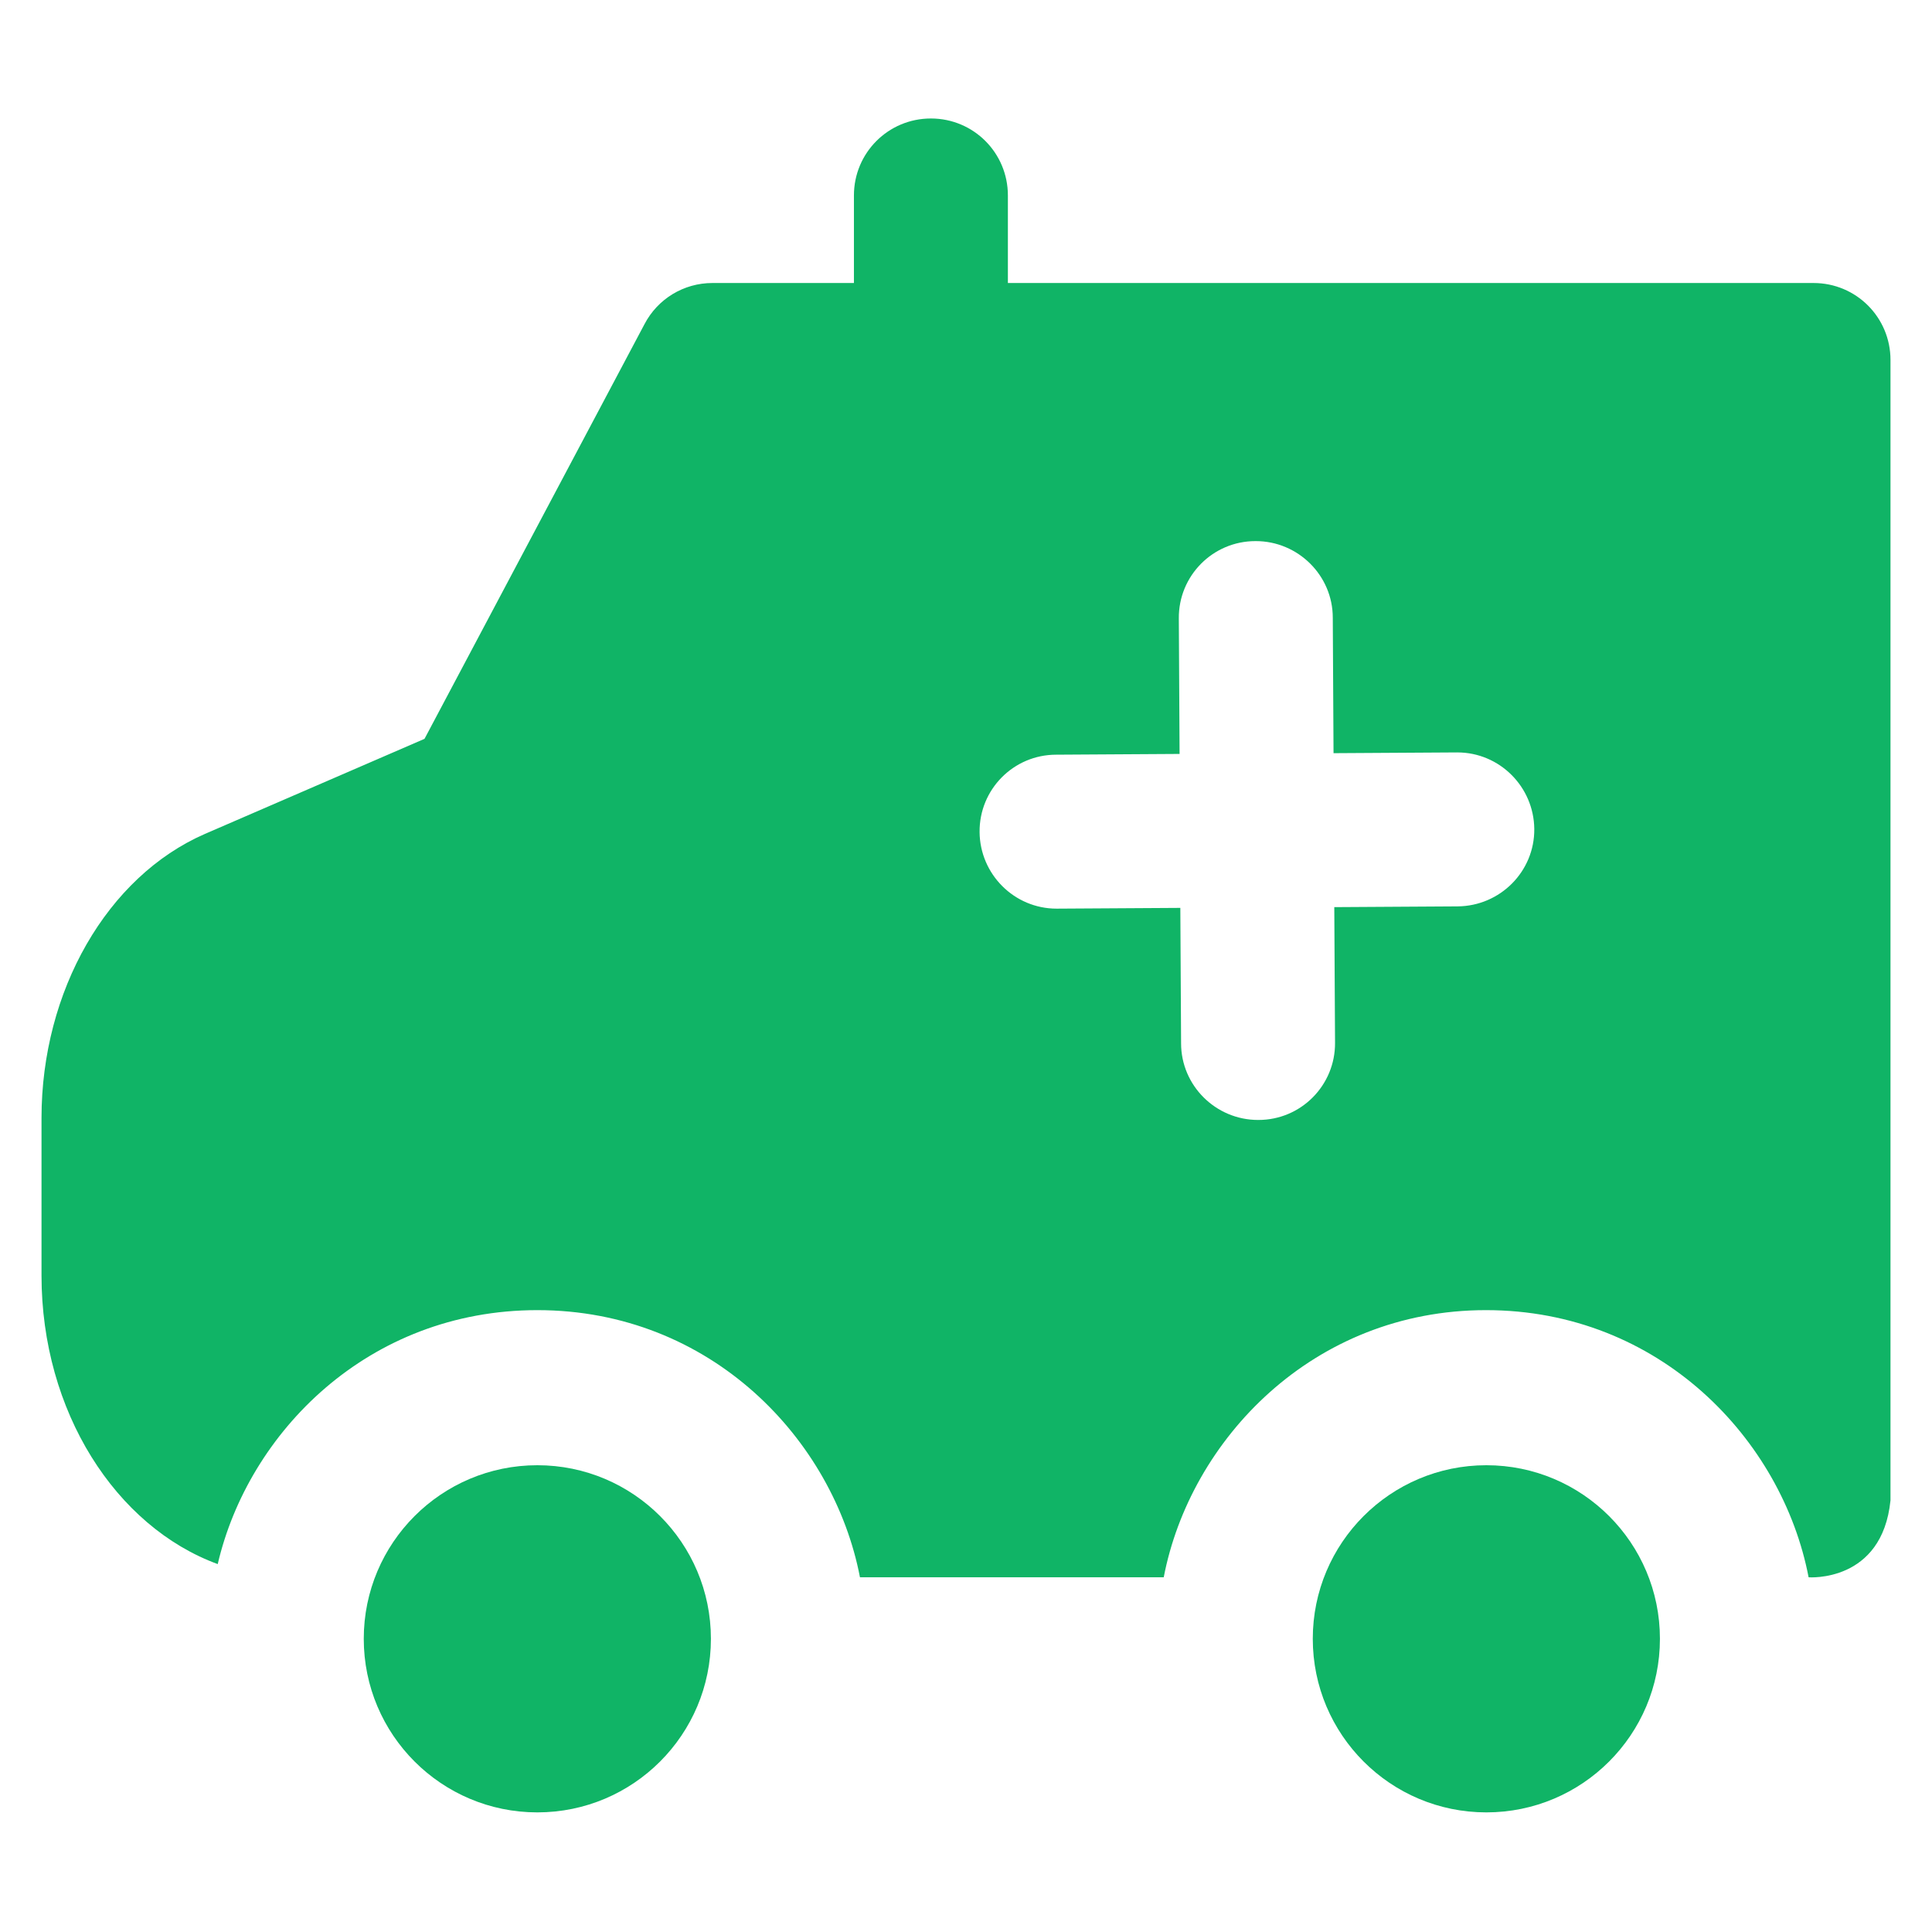
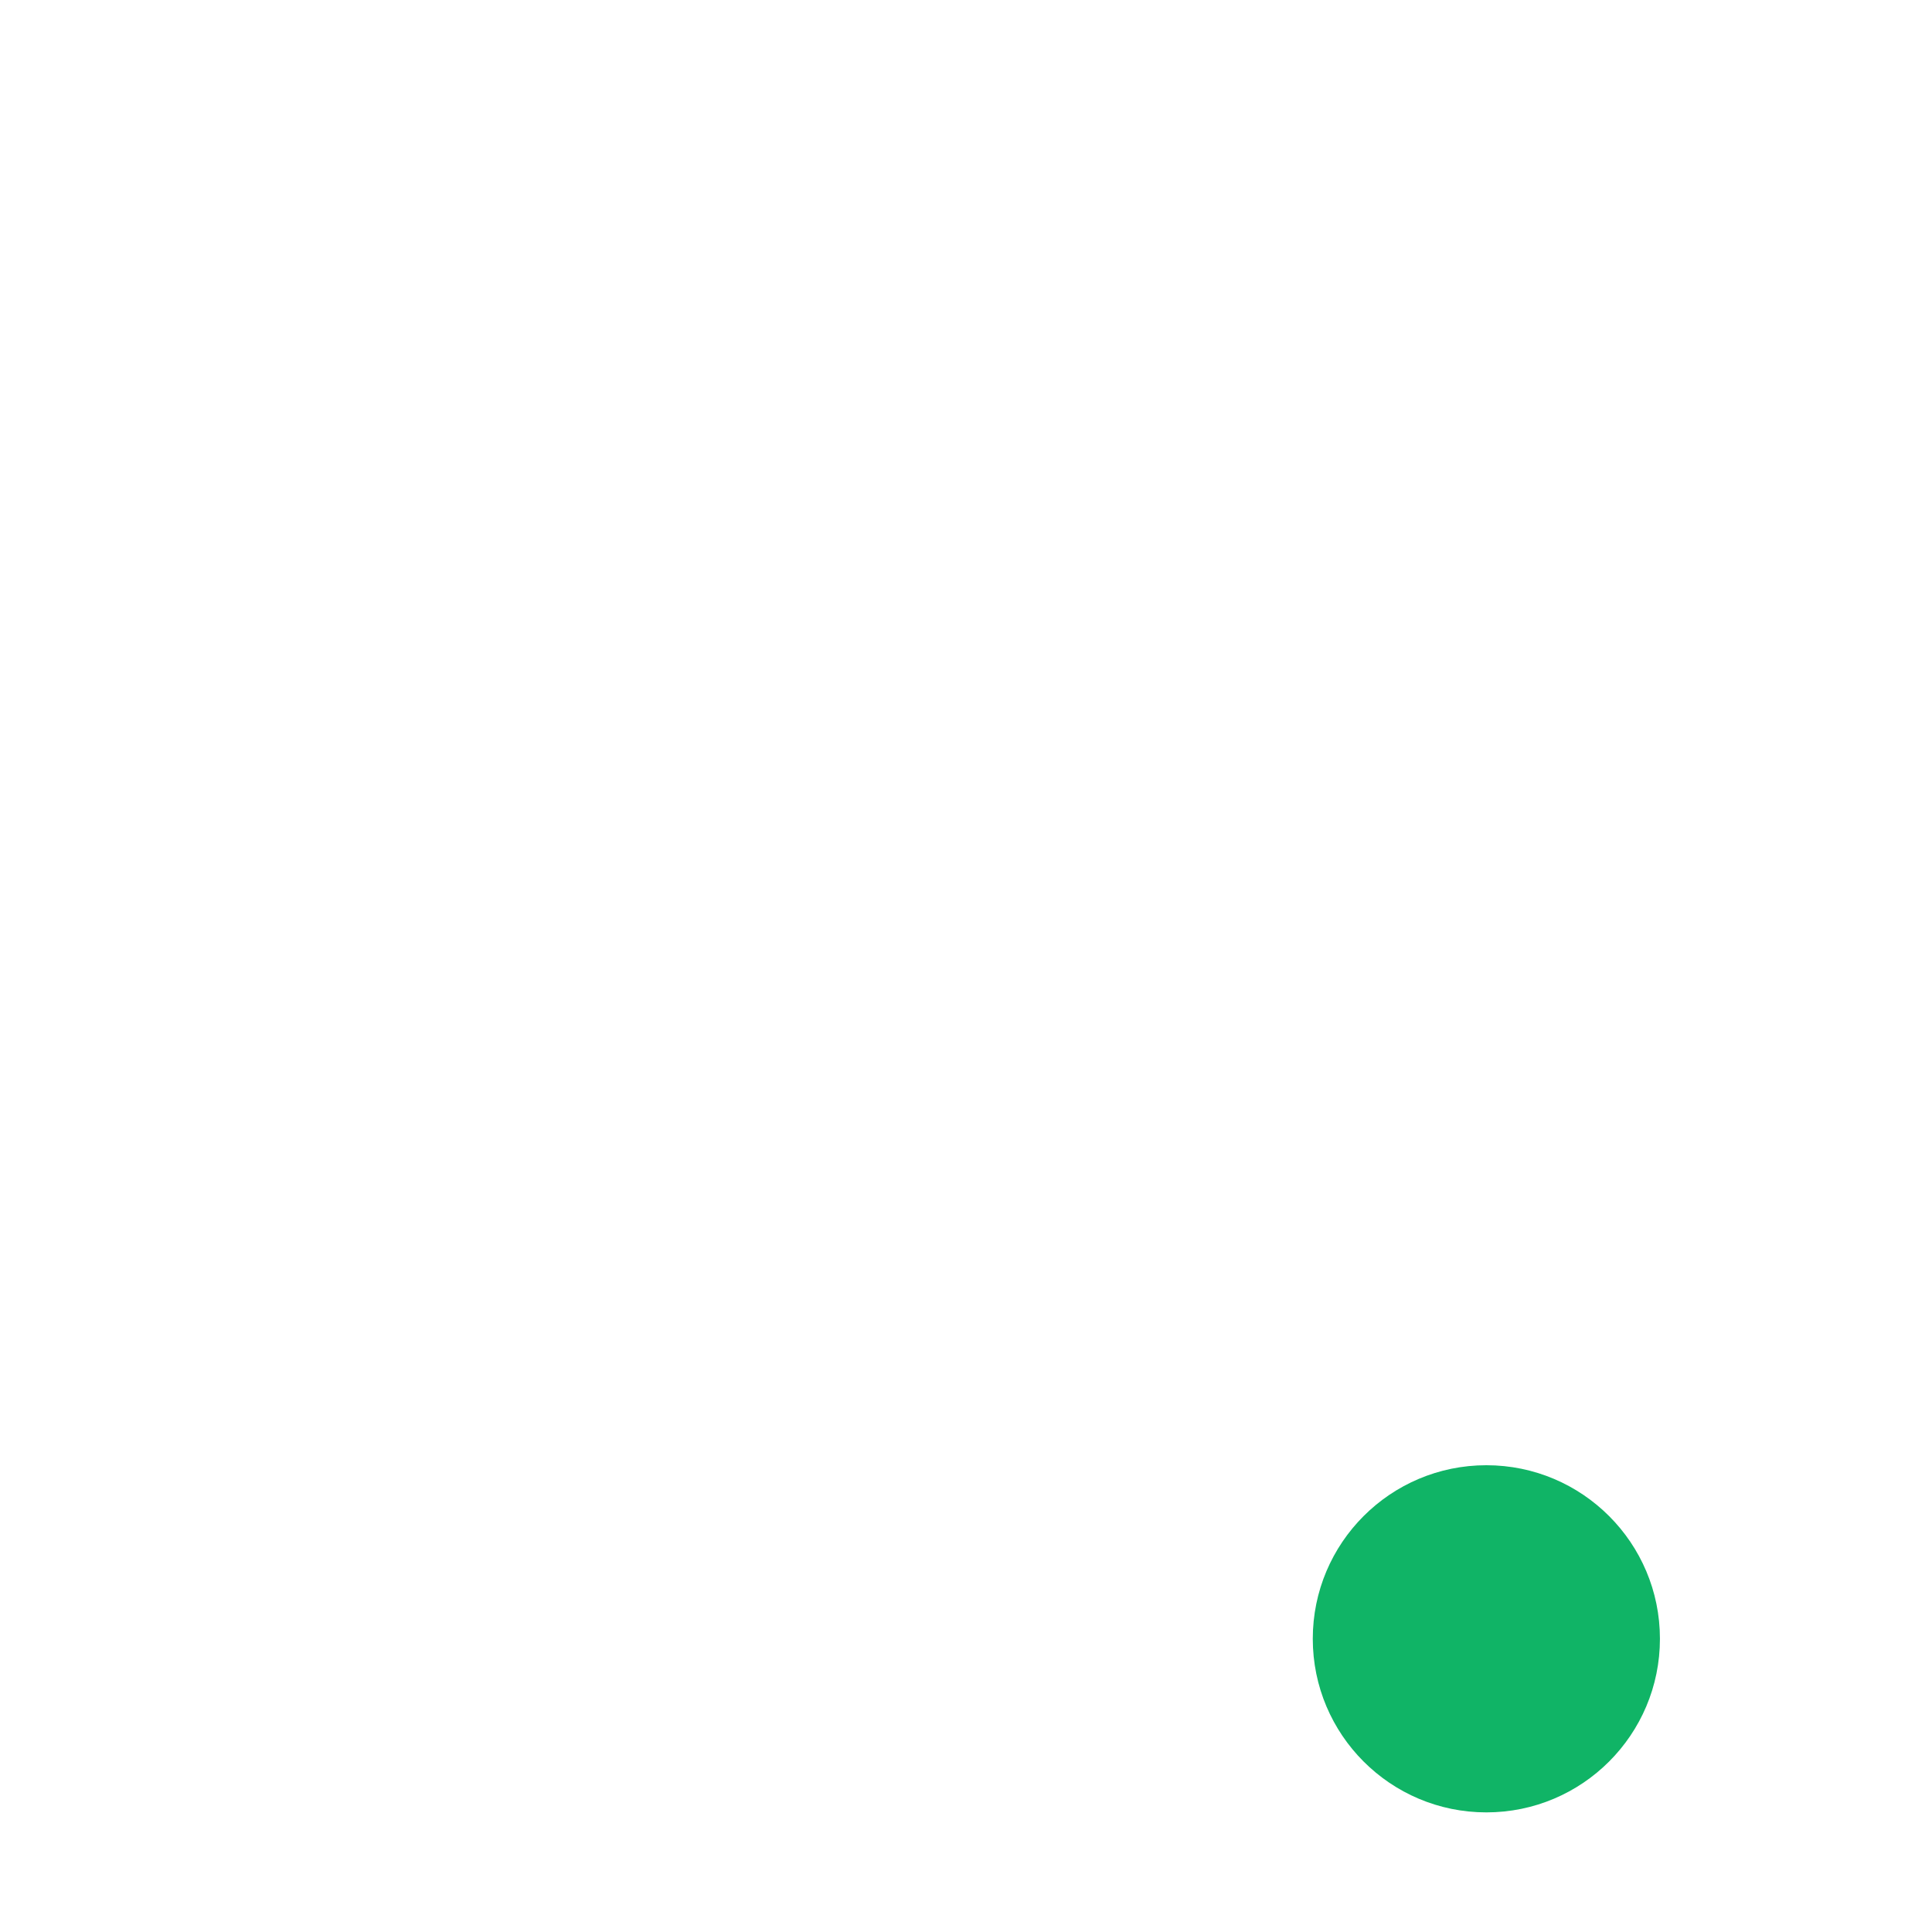
<svg xmlns="http://www.w3.org/2000/svg" version="1.1" id="Layer_1" x="0px" y="0px" viewBox="0 0 512 512" style="enable-background:new 0 0 512 512;" xml:space="preserve">
  <style type="text/css">
	.st0{fill:#10B466;}
</style>
  <g>
    <g>
-       <path class="st0" d="M480.6,75H267.1V51.8c0-11.3-9.1-20.4-20.4-20.4s-20.4,9.1-20.4,20.4V75h-37.5c-7.6,0-14.5,4.2-18,10.9    l-58.3,109.9L54.3,221C28.4,232.3,11,262.6,11,296.3V338c0,36.1,19.7,66.6,46.7,76.5c8.1-34.8,39.8-67.3,84.7-67.3    c46,0,78.5,34.3,85.5,70.8h80.5c7-36.4,39.5-70.8,85.4-70.8c46,0,78.5,34.3,85.5,70.8c0,0,19.5,1.5,21.7-20.4V95.4    C501,84.1,491.9,75,480.6,75L480.6,75z M386.3,240.2l-32.7,0.2l0.2,35.9c0.1,11.3-9,20.5-20.3,20.5h-0.1    c-11.2,0-20.4-9.1-20.4-20.3l-0.2-35.9l-32.7,0.2H280c-11.2,0-20.3-9.1-20.4-20.3c-0.1-11.3,9-20.5,20.3-20.5l32.7-0.2l-0.2-35.9    c-0.1-11.3,9-20.5,20.3-20.5h0.1c11.2,0,20.4,9.1,20.4,20.3l0.2,35.9l32.7-0.2h0.1c11.2,0,20.3,9.1,20.4,20.3    S397.6,240.1,386.3,240.2L386.3,240.2z" />
      <circle class="st0" cx="393.9" cy="434.3" r="46" />
-       <circle class="st0" cx="142.4" cy="434.3" r="46" />
    </g>
  </g>
</svg>